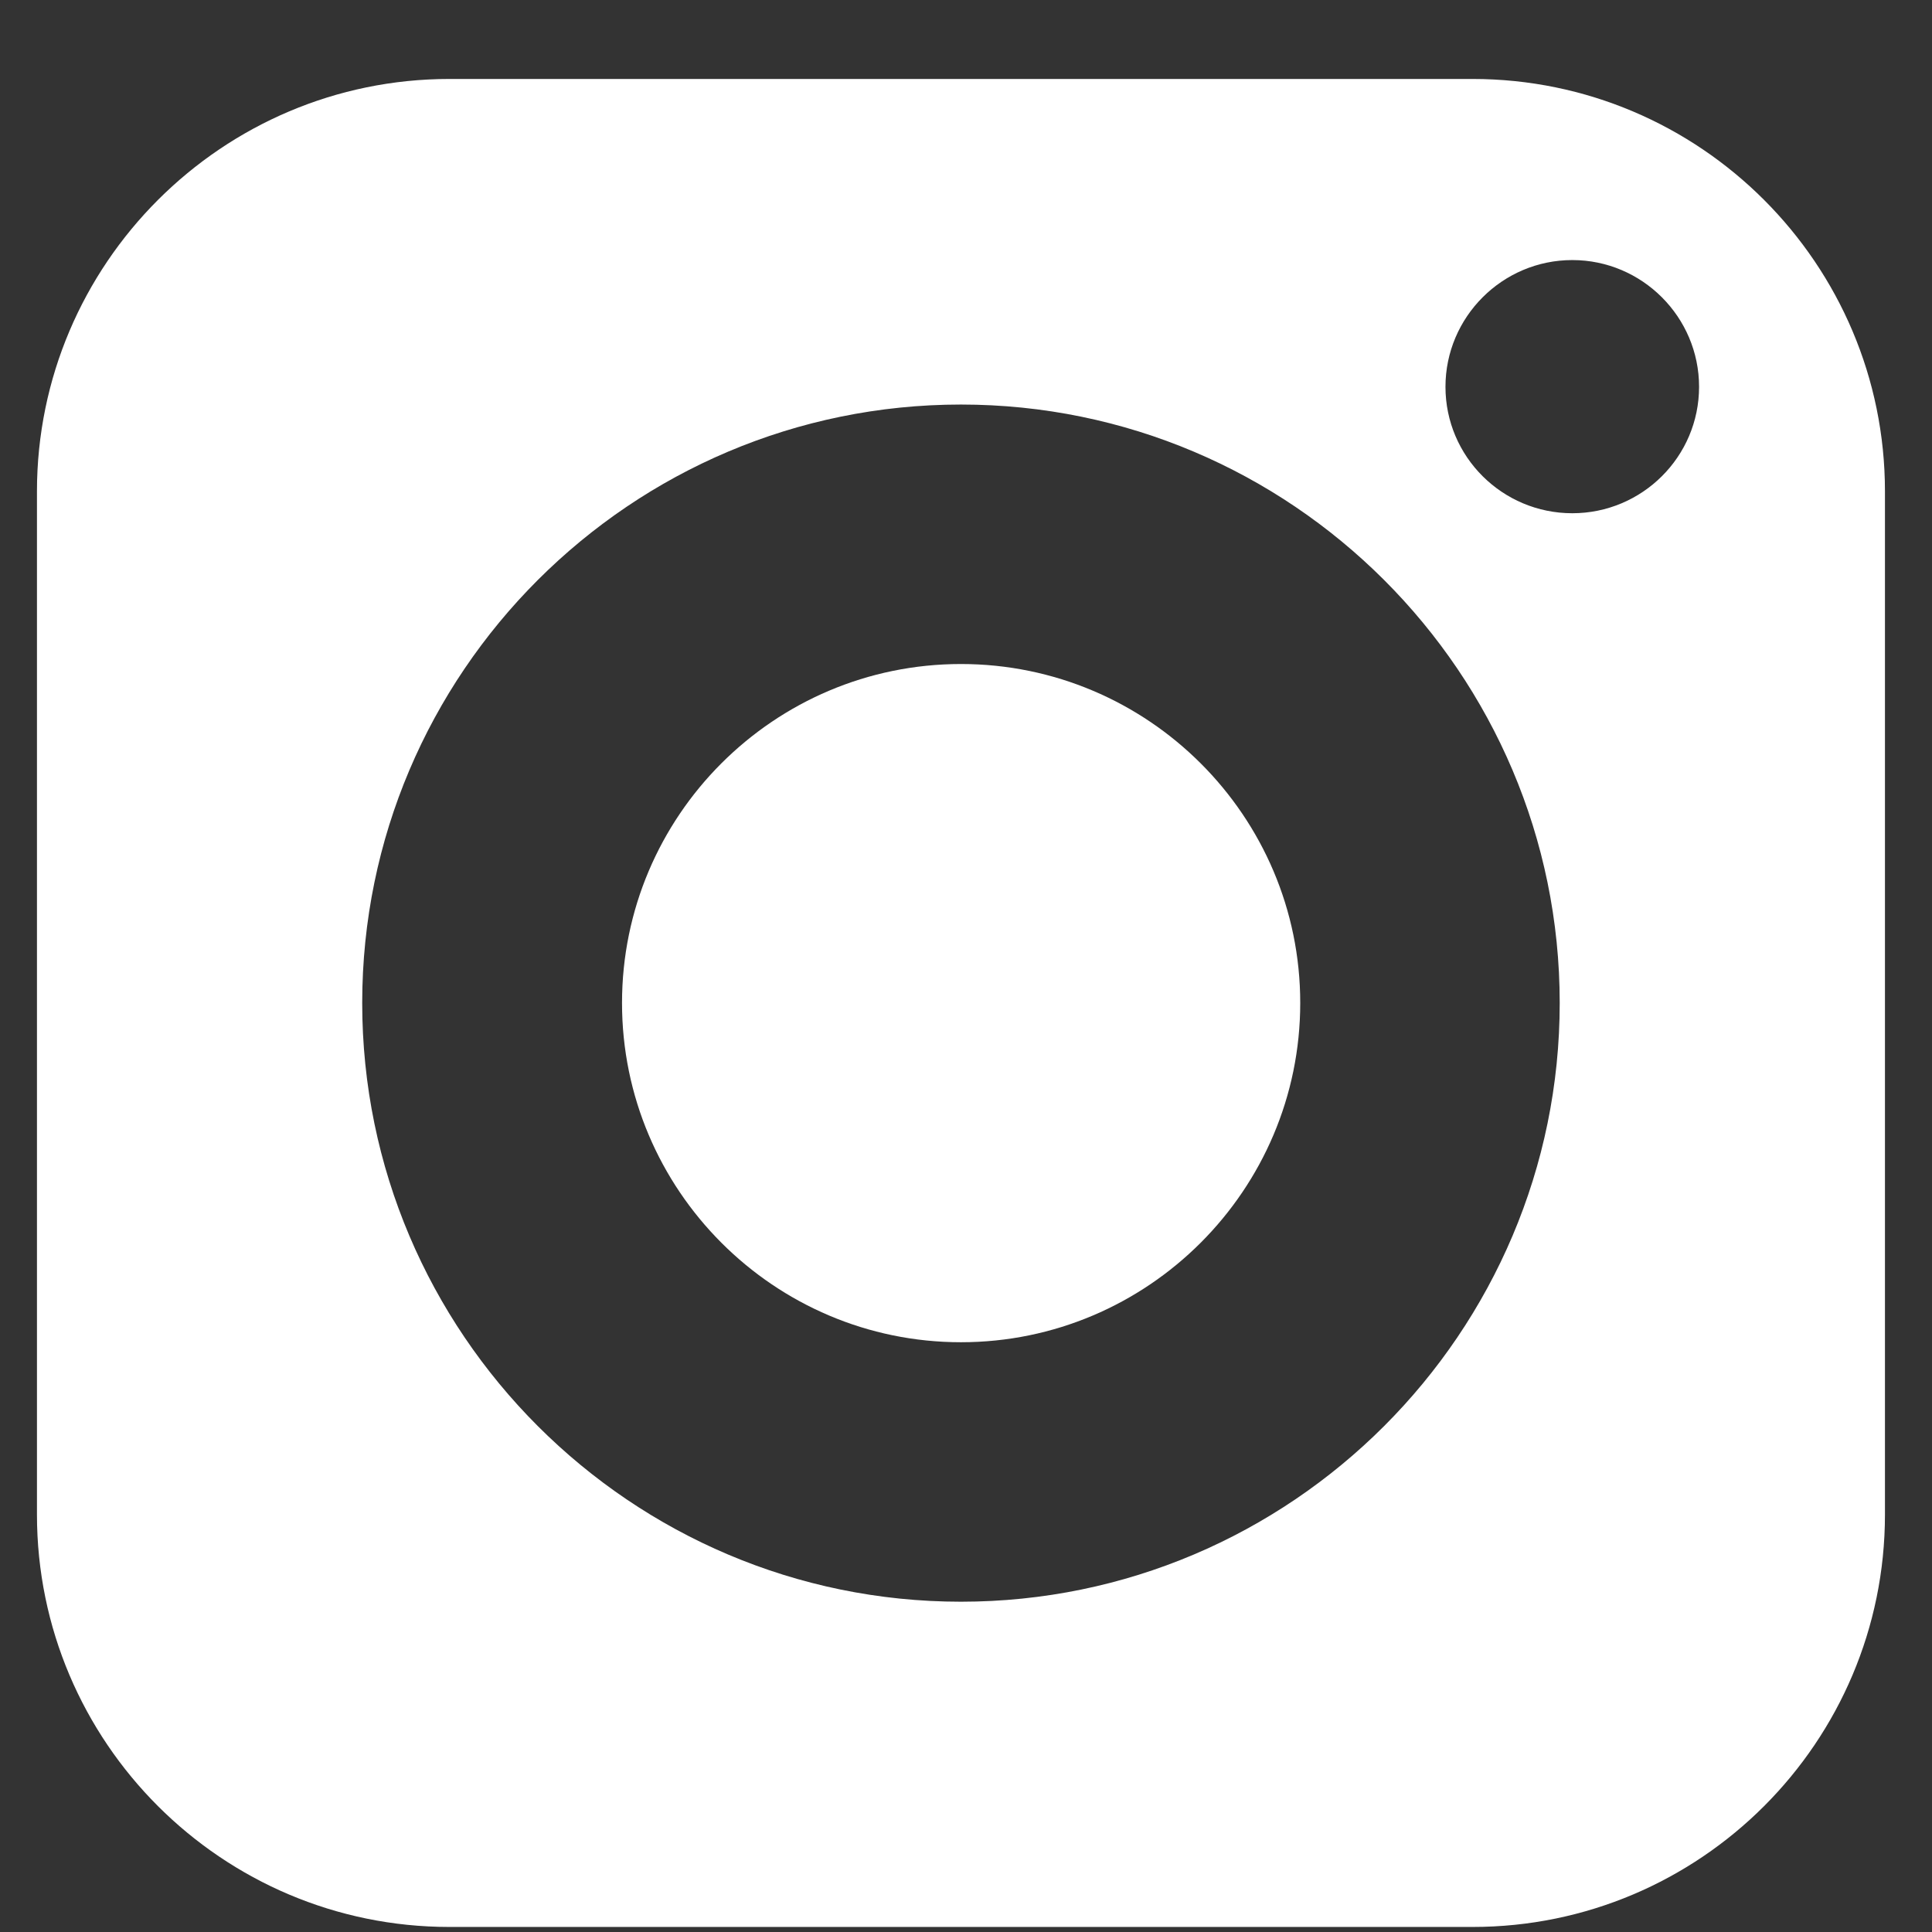
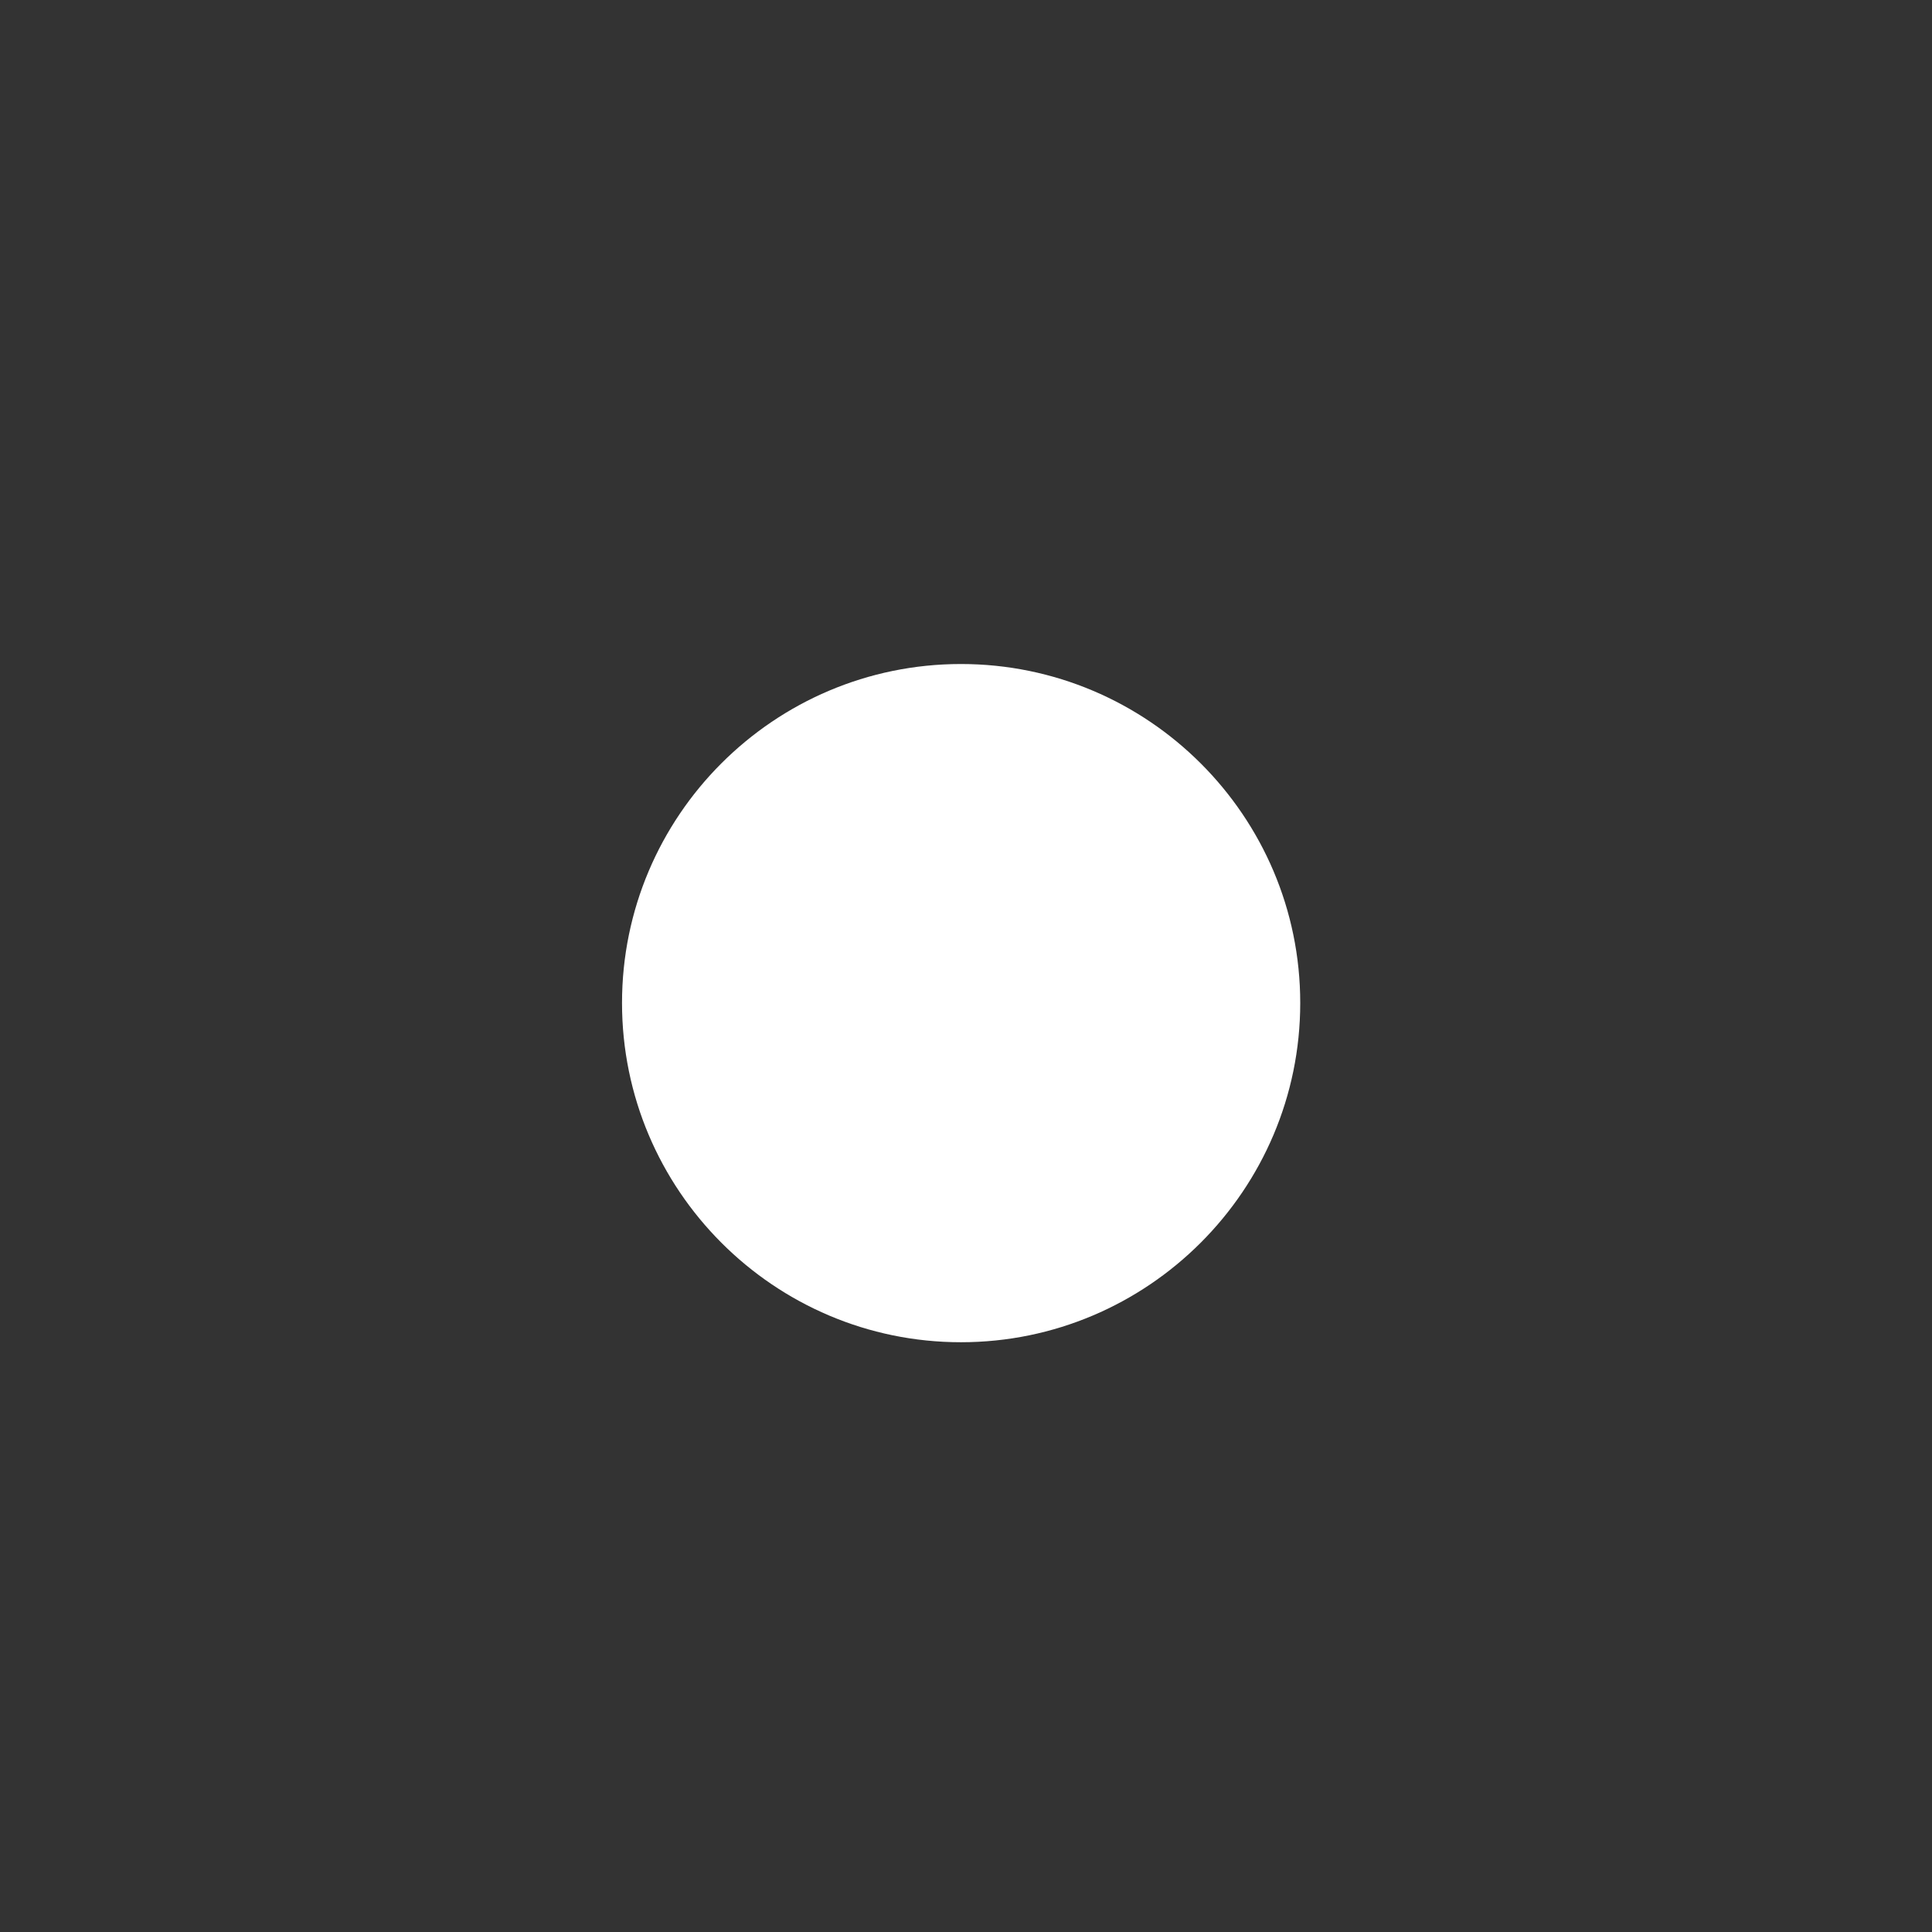
<svg xmlns="http://www.w3.org/2000/svg" width="23" height="23" viewBox="0 0 23 23" fill="none">
  <rect x="0" y="0" width="23" height="23" fill="#333333" stroke="none" />
  <path d="M11.44 7.905C9.214 7.905 7.405 9.714 7.405 11.94C7.405 14.166 9.214 15.979 11.44 15.979C13.666 15.979 15.479 14.166 15.479 11.94C15.479 9.714 13.666 7.905 11.44 7.905Z" fill="white" />
-   <path d="M17.53 0.94H5.35C2.644 0.94 0.44 3.144 0.44 5.85V18.03C0.44 20.74 2.644 22.94 5.35 22.94H17.53C20.24 22.94 22.44 20.74 22.44 18.03V5.85C22.44 3.144 20.24 0.94 17.53 0.94ZM11.44 19.068C7.511 19.068 4.312 15.869 4.312 11.94C4.312 8.011 7.511 4.816 11.44 4.816C15.369 4.816 18.568 8.011 18.568 11.94C18.568 15.869 15.369 19.068 11.44 19.068ZM18.718 6.11C17.886 6.11 17.208 5.437 17.208 4.605C17.208 3.774 17.886 3.096 18.718 3.096C19.549 3.096 20.227 3.774 20.227 4.605C20.227 5.437 19.549 6.11 18.718 6.11Z" fill="white" />
</svg>